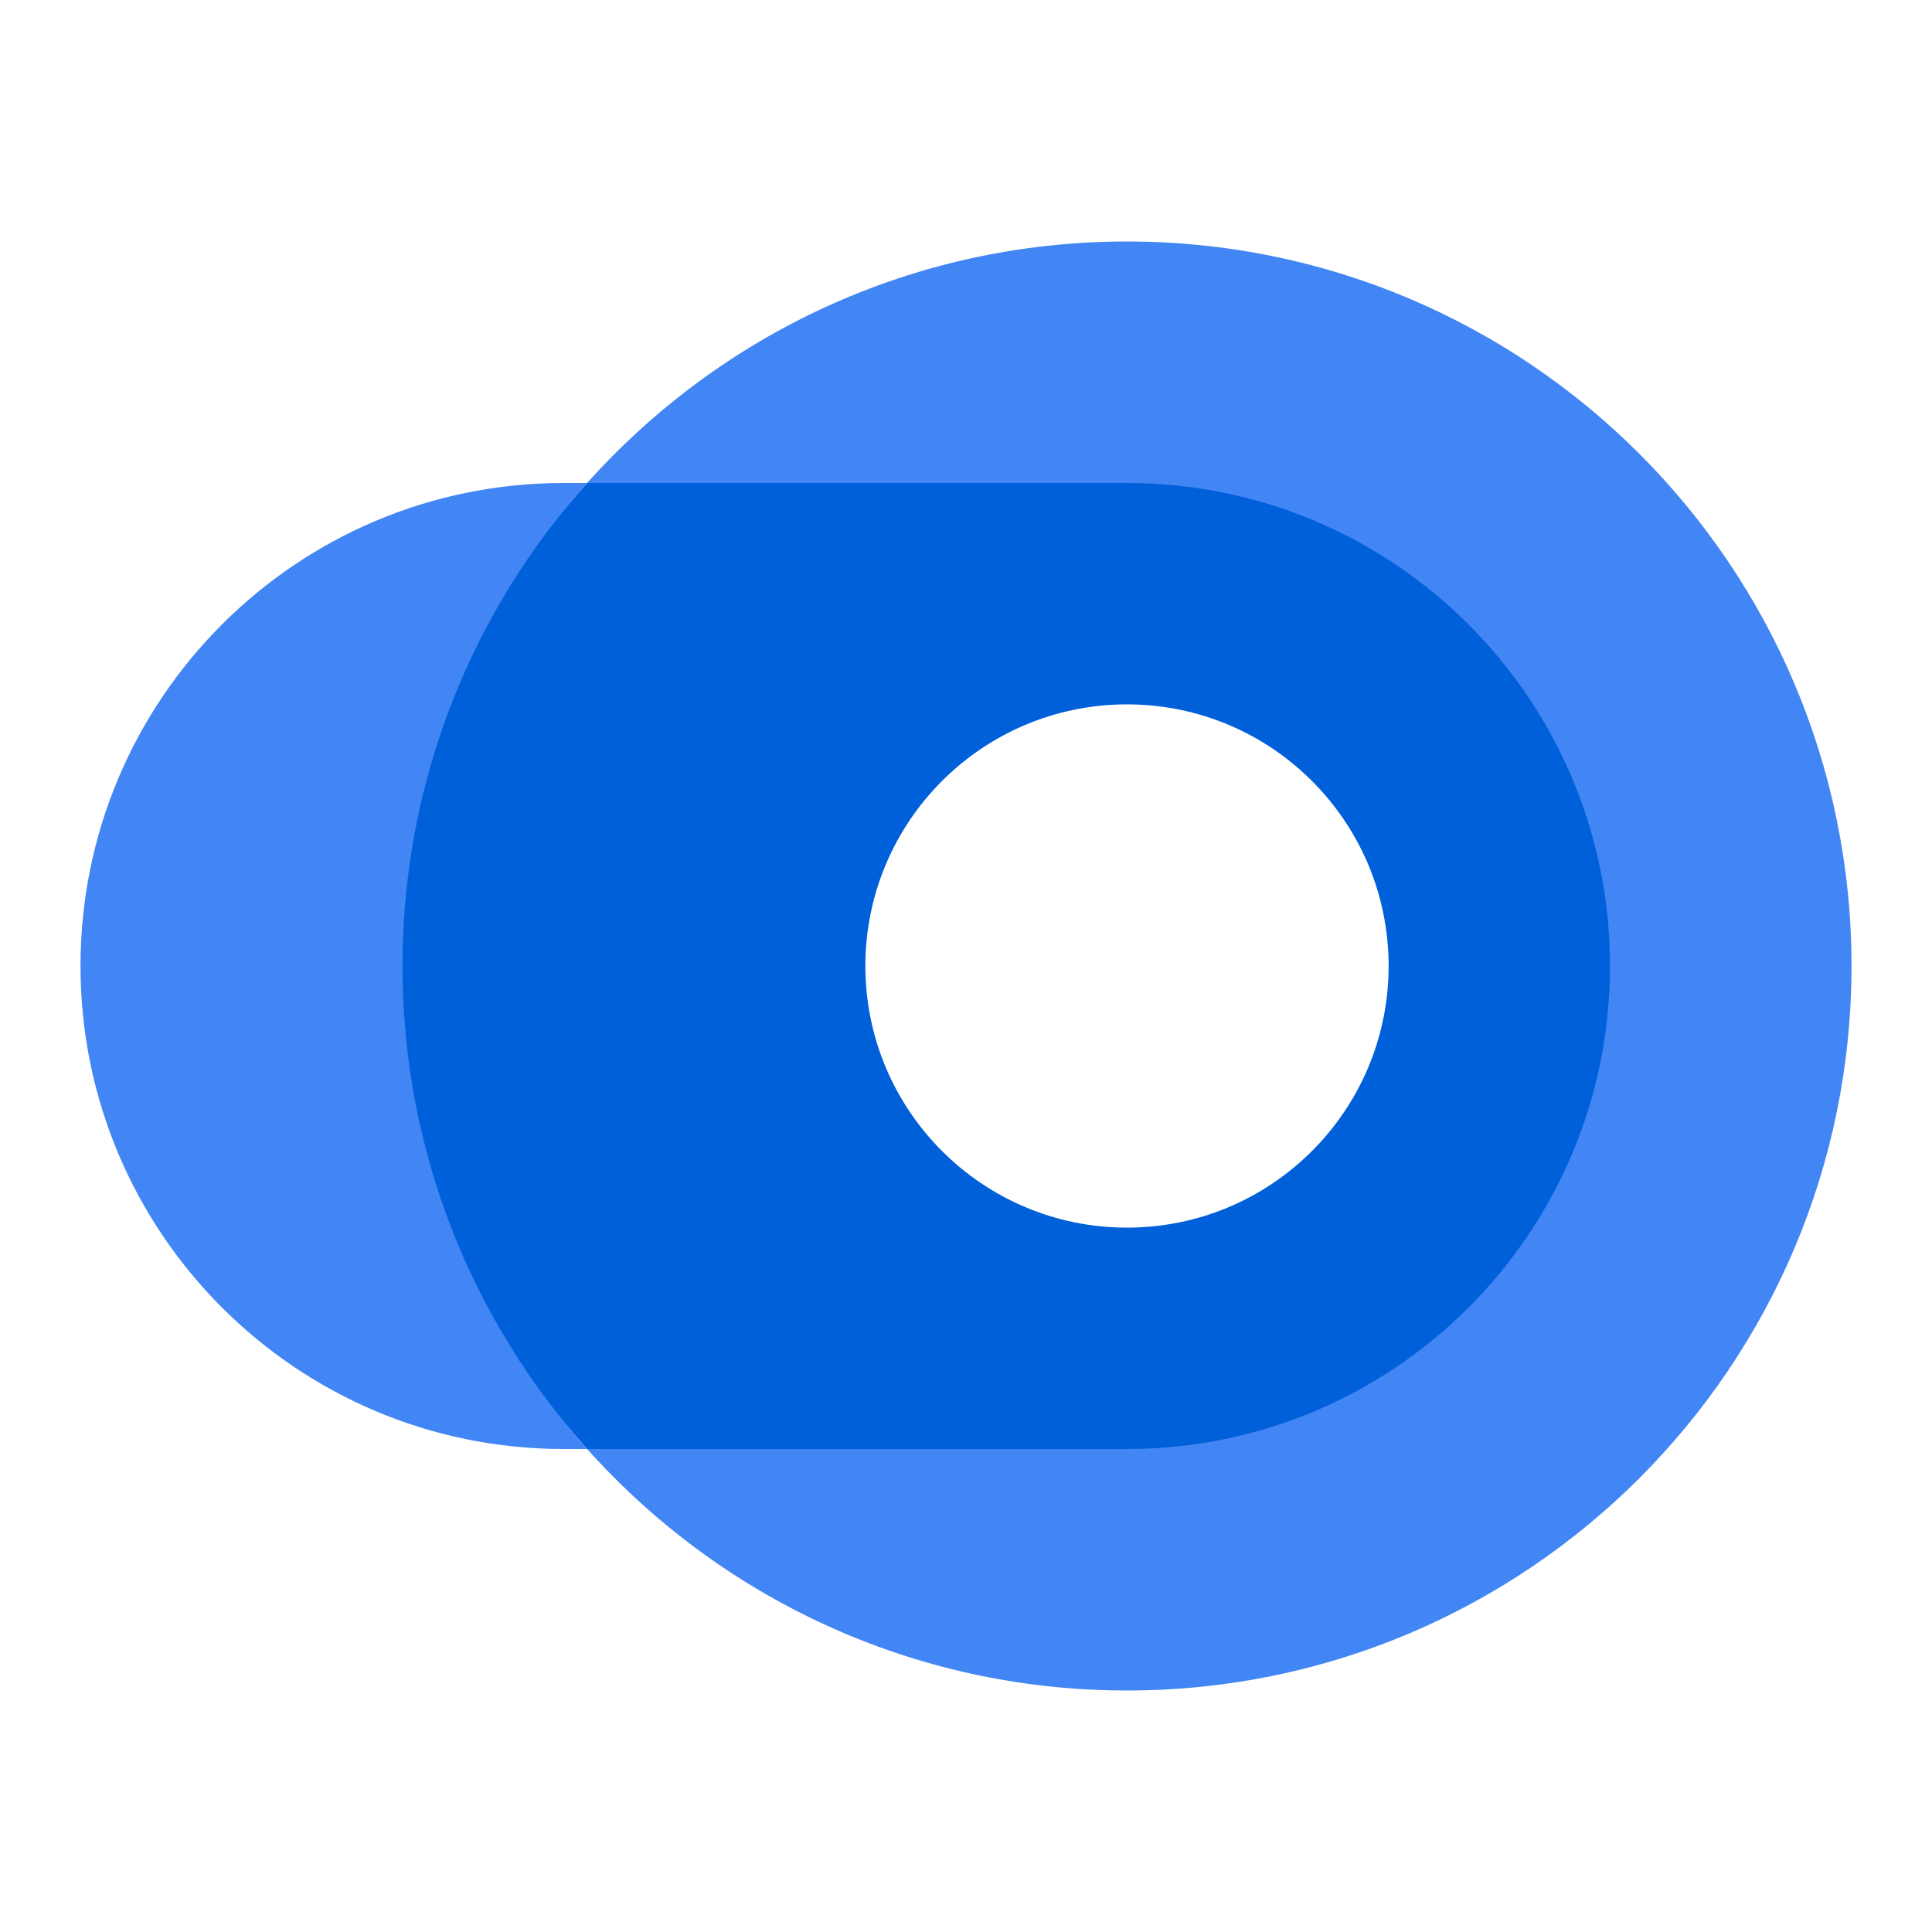
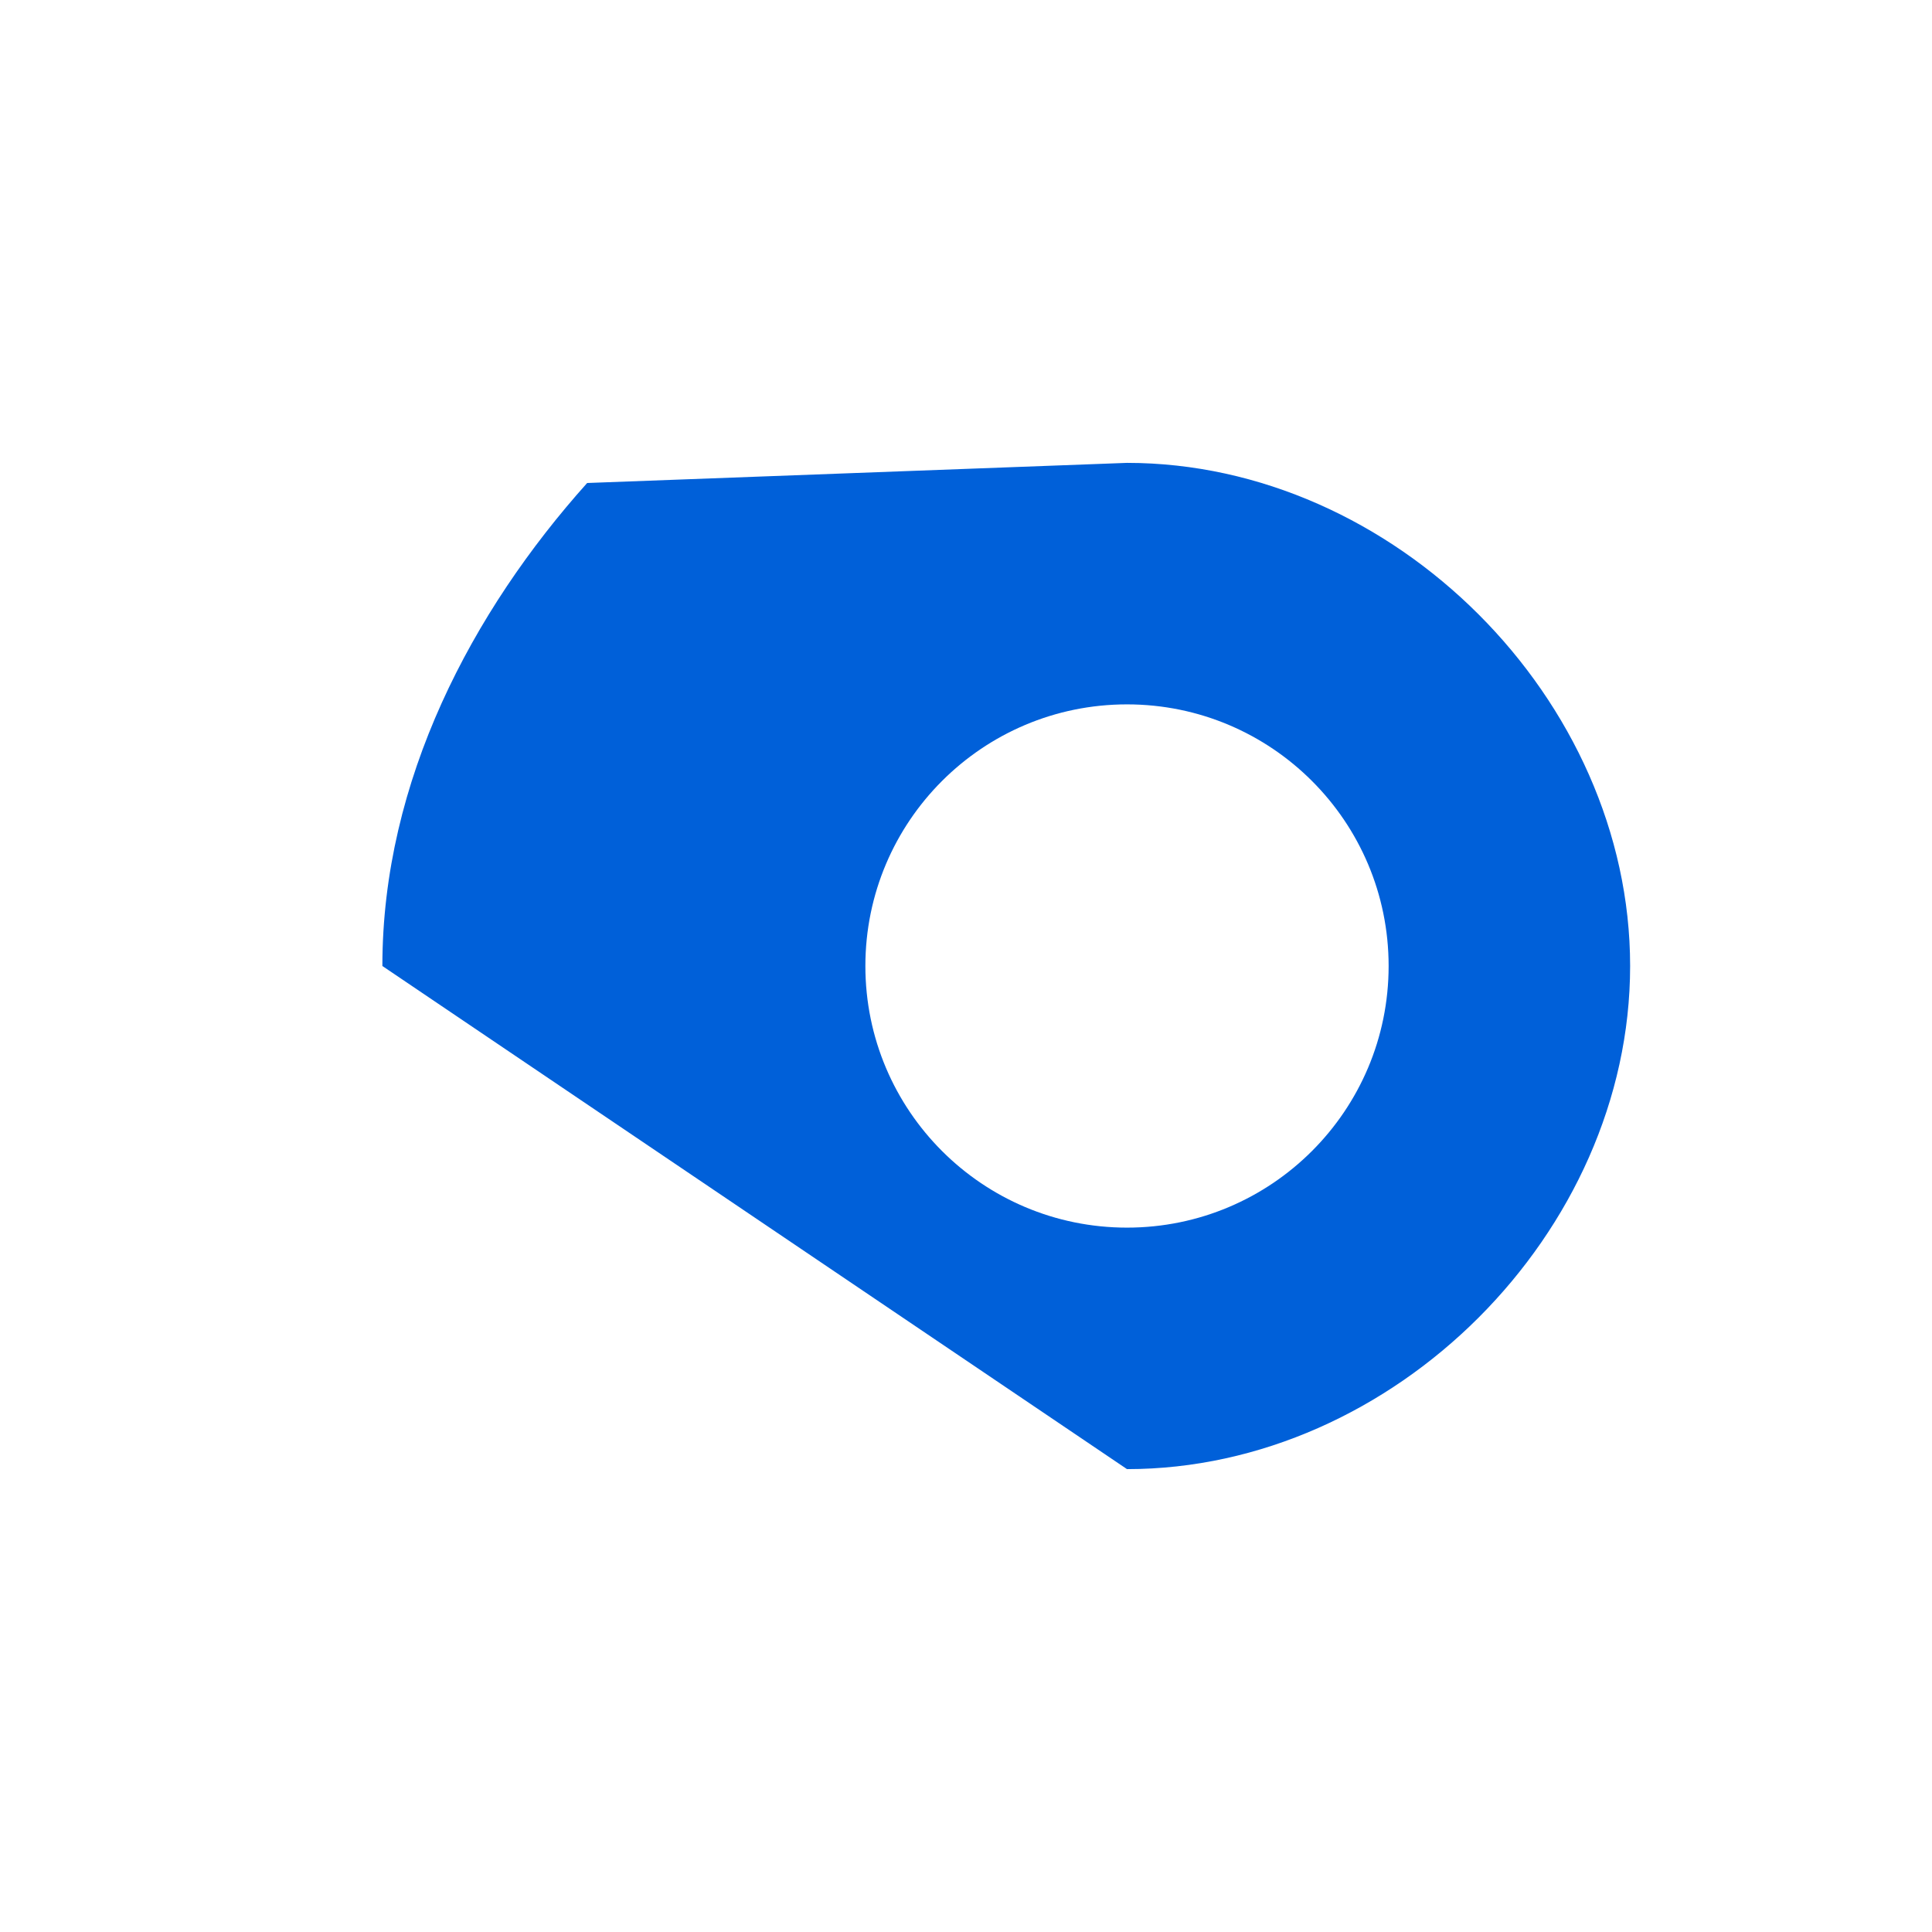
<svg xmlns="http://www.w3.org/2000/svg" width="96" height="96" viewBox="0 0 96 96" fill="none">
  <g clip-path="url(#clip0_70_5265)">
-     <path d="M81 48C81 34.745 69.255 23 56 23L29.175 24C23.47 30.37 19 38.78 19 48C19 57.22 23.47 65.63 29.175 72L56 73C69.255 73 81 61.255 81 48ZM43 48C43 40.82 48.82 35 56 35C63.18 35 69 40.82 69 48C69 55.18 63.18 61 56 61C48.82 61 43 55.18 43 48Z" fill="#0060D9" />
-     <path d="M20 48C20 57.22 23.47 65.63 29.175 72H28C14.745 72 4 61.255 4 48C4 34.745 14.745 24 28 24H29.175C23.47 30.37 20 38.78 20 48ZM56 12C45.34 12 35.765 16.635 29.175 24H56C69.255 24 80 34.745 80 48C80 61.255 69.255 72 56 72H29.175C35.765 79.365 45.34 84 56 84C75.88 84 92 67.88 92 48C92 28.12 75.88 12 56 12Z" fill="#4285F4" />
+     <path d="M81 48C81 34.745 69.255 23 56 23L29.175 24C23.47 30.37 19 38.78 19 48L56 73C69.255 73 81 61.255 81 48ZM43 48C43 40.82 48.82 35 56 35C63.18 35 69 40.82 69 48C69 55.18 63.18 61 56 61C48.82 61 43 55.18 43 48Z" fill="#0060D9" />
  </g>
  <defs>
    <clipPath id="clip0_70_5265">
      <rect width="96" height="96" fill="white" />
    </clipPath>
  </defs>
</svg>